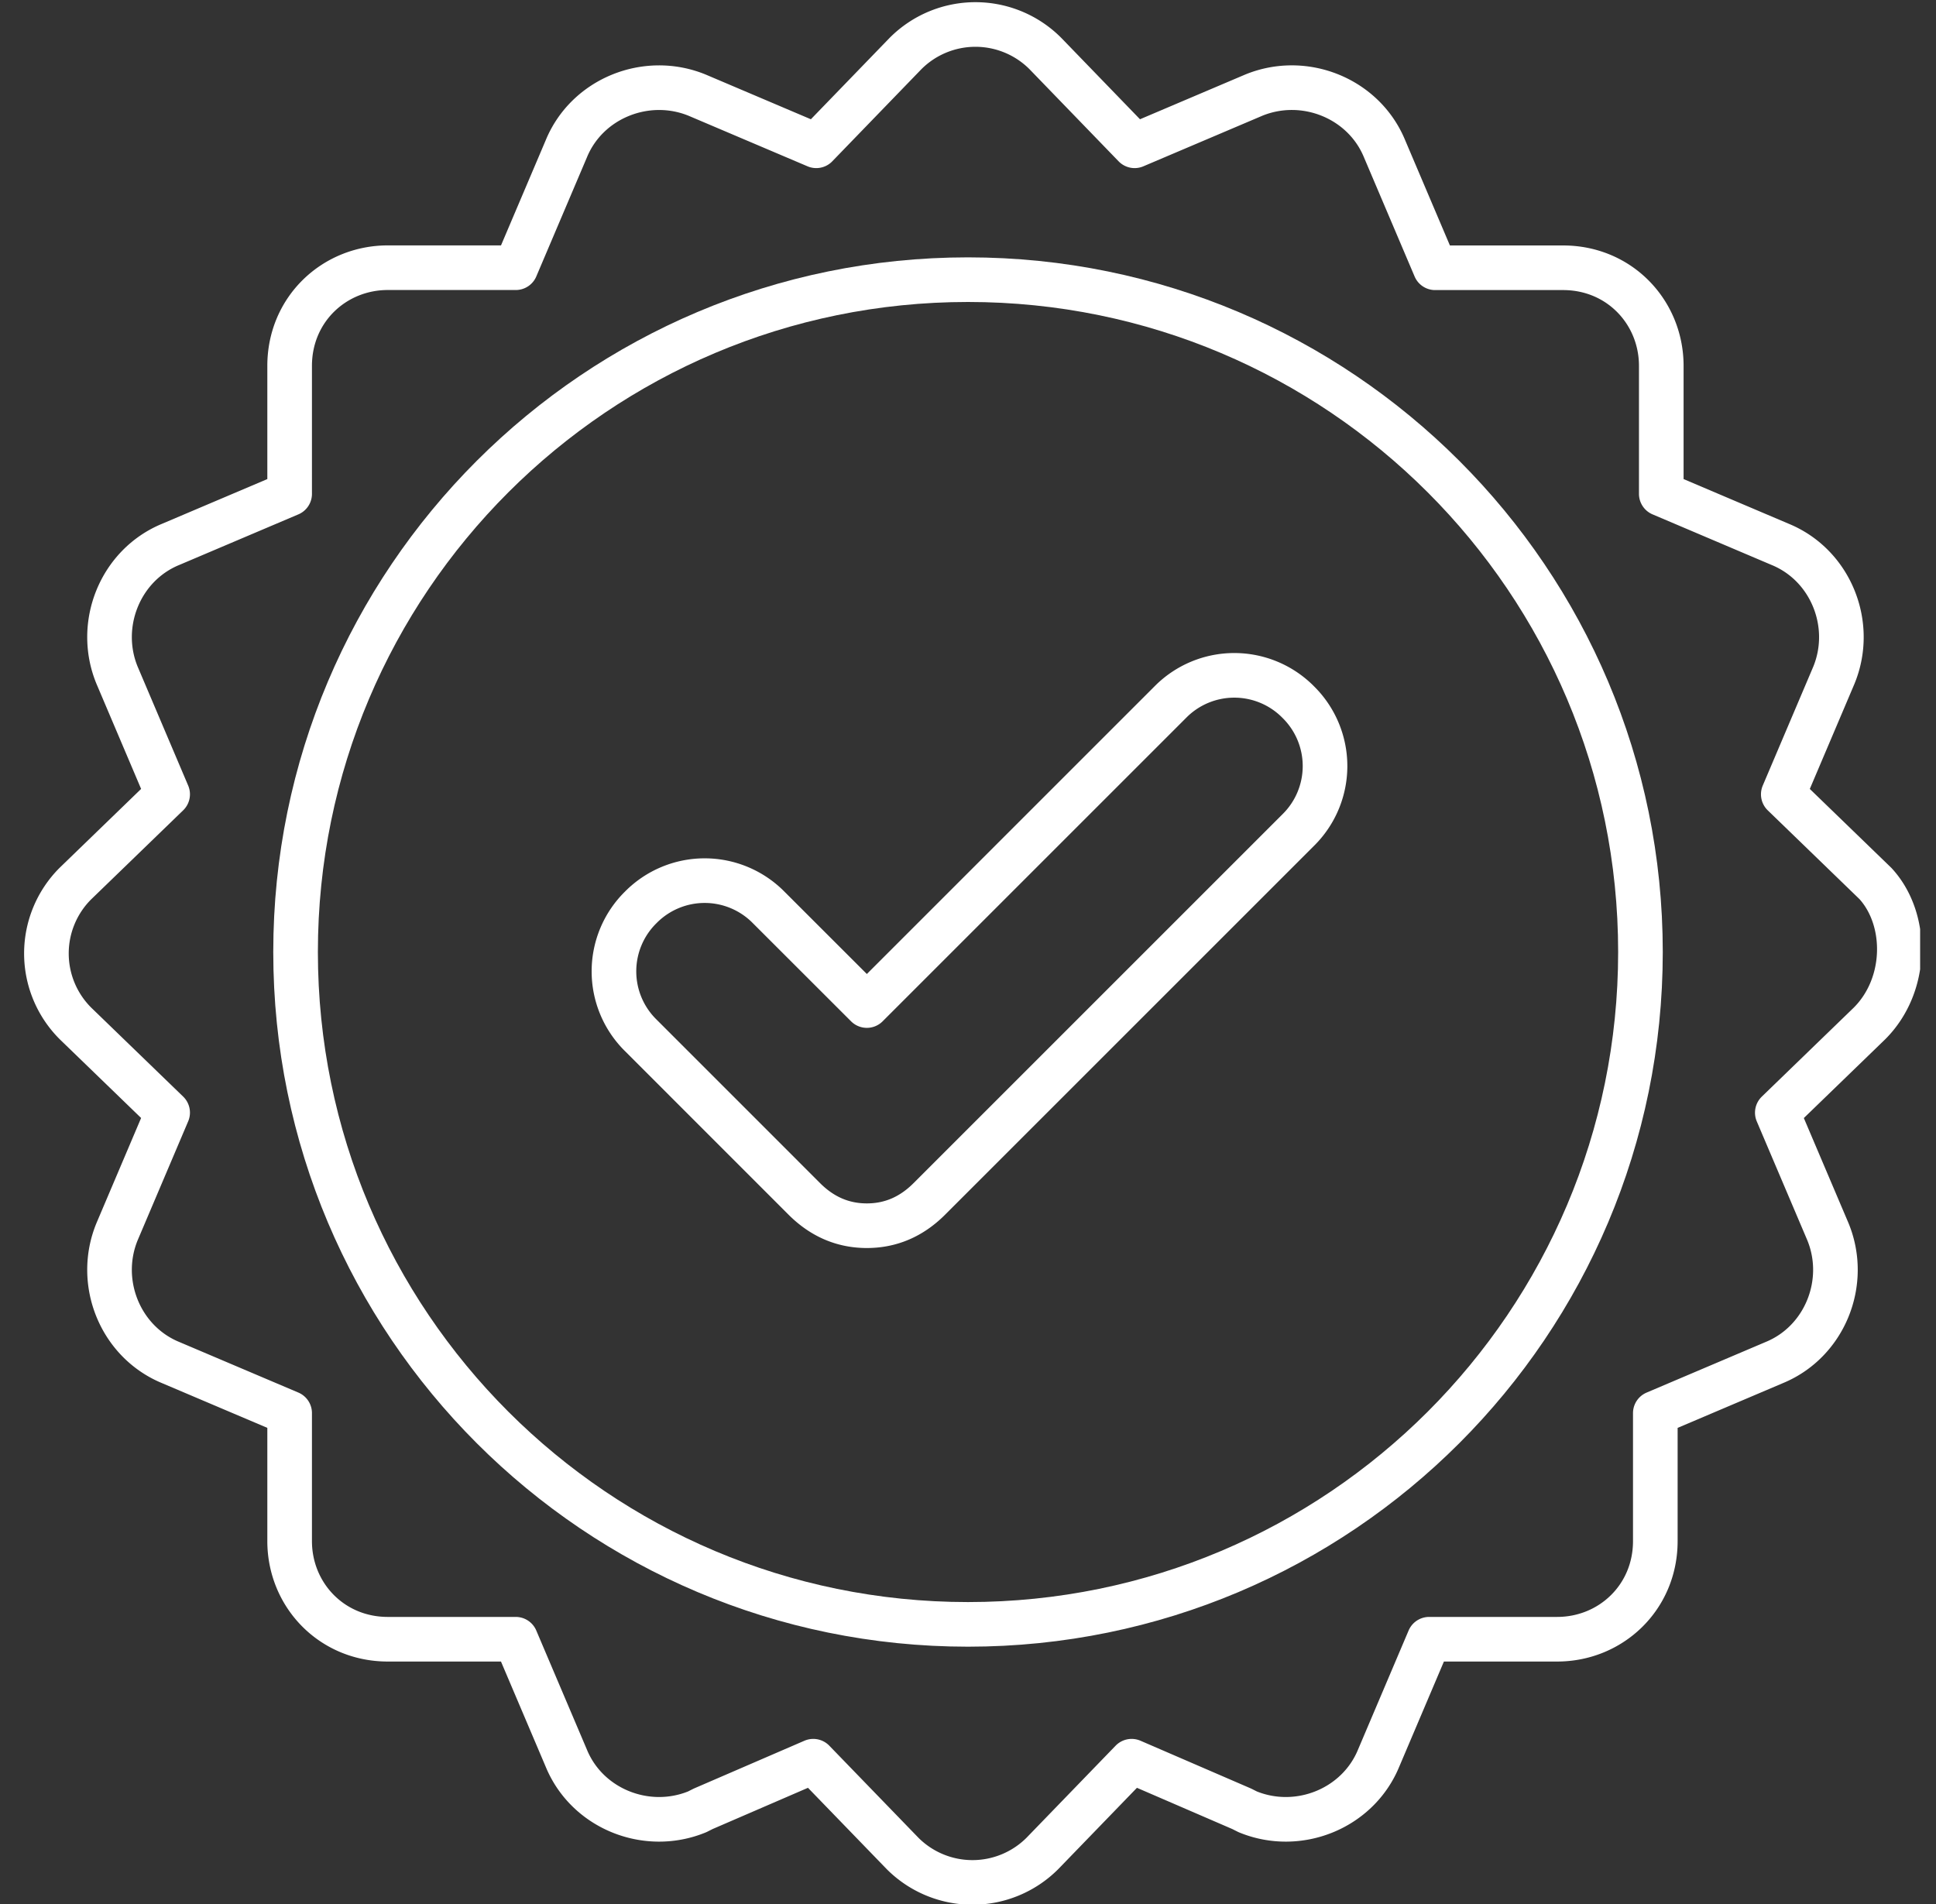
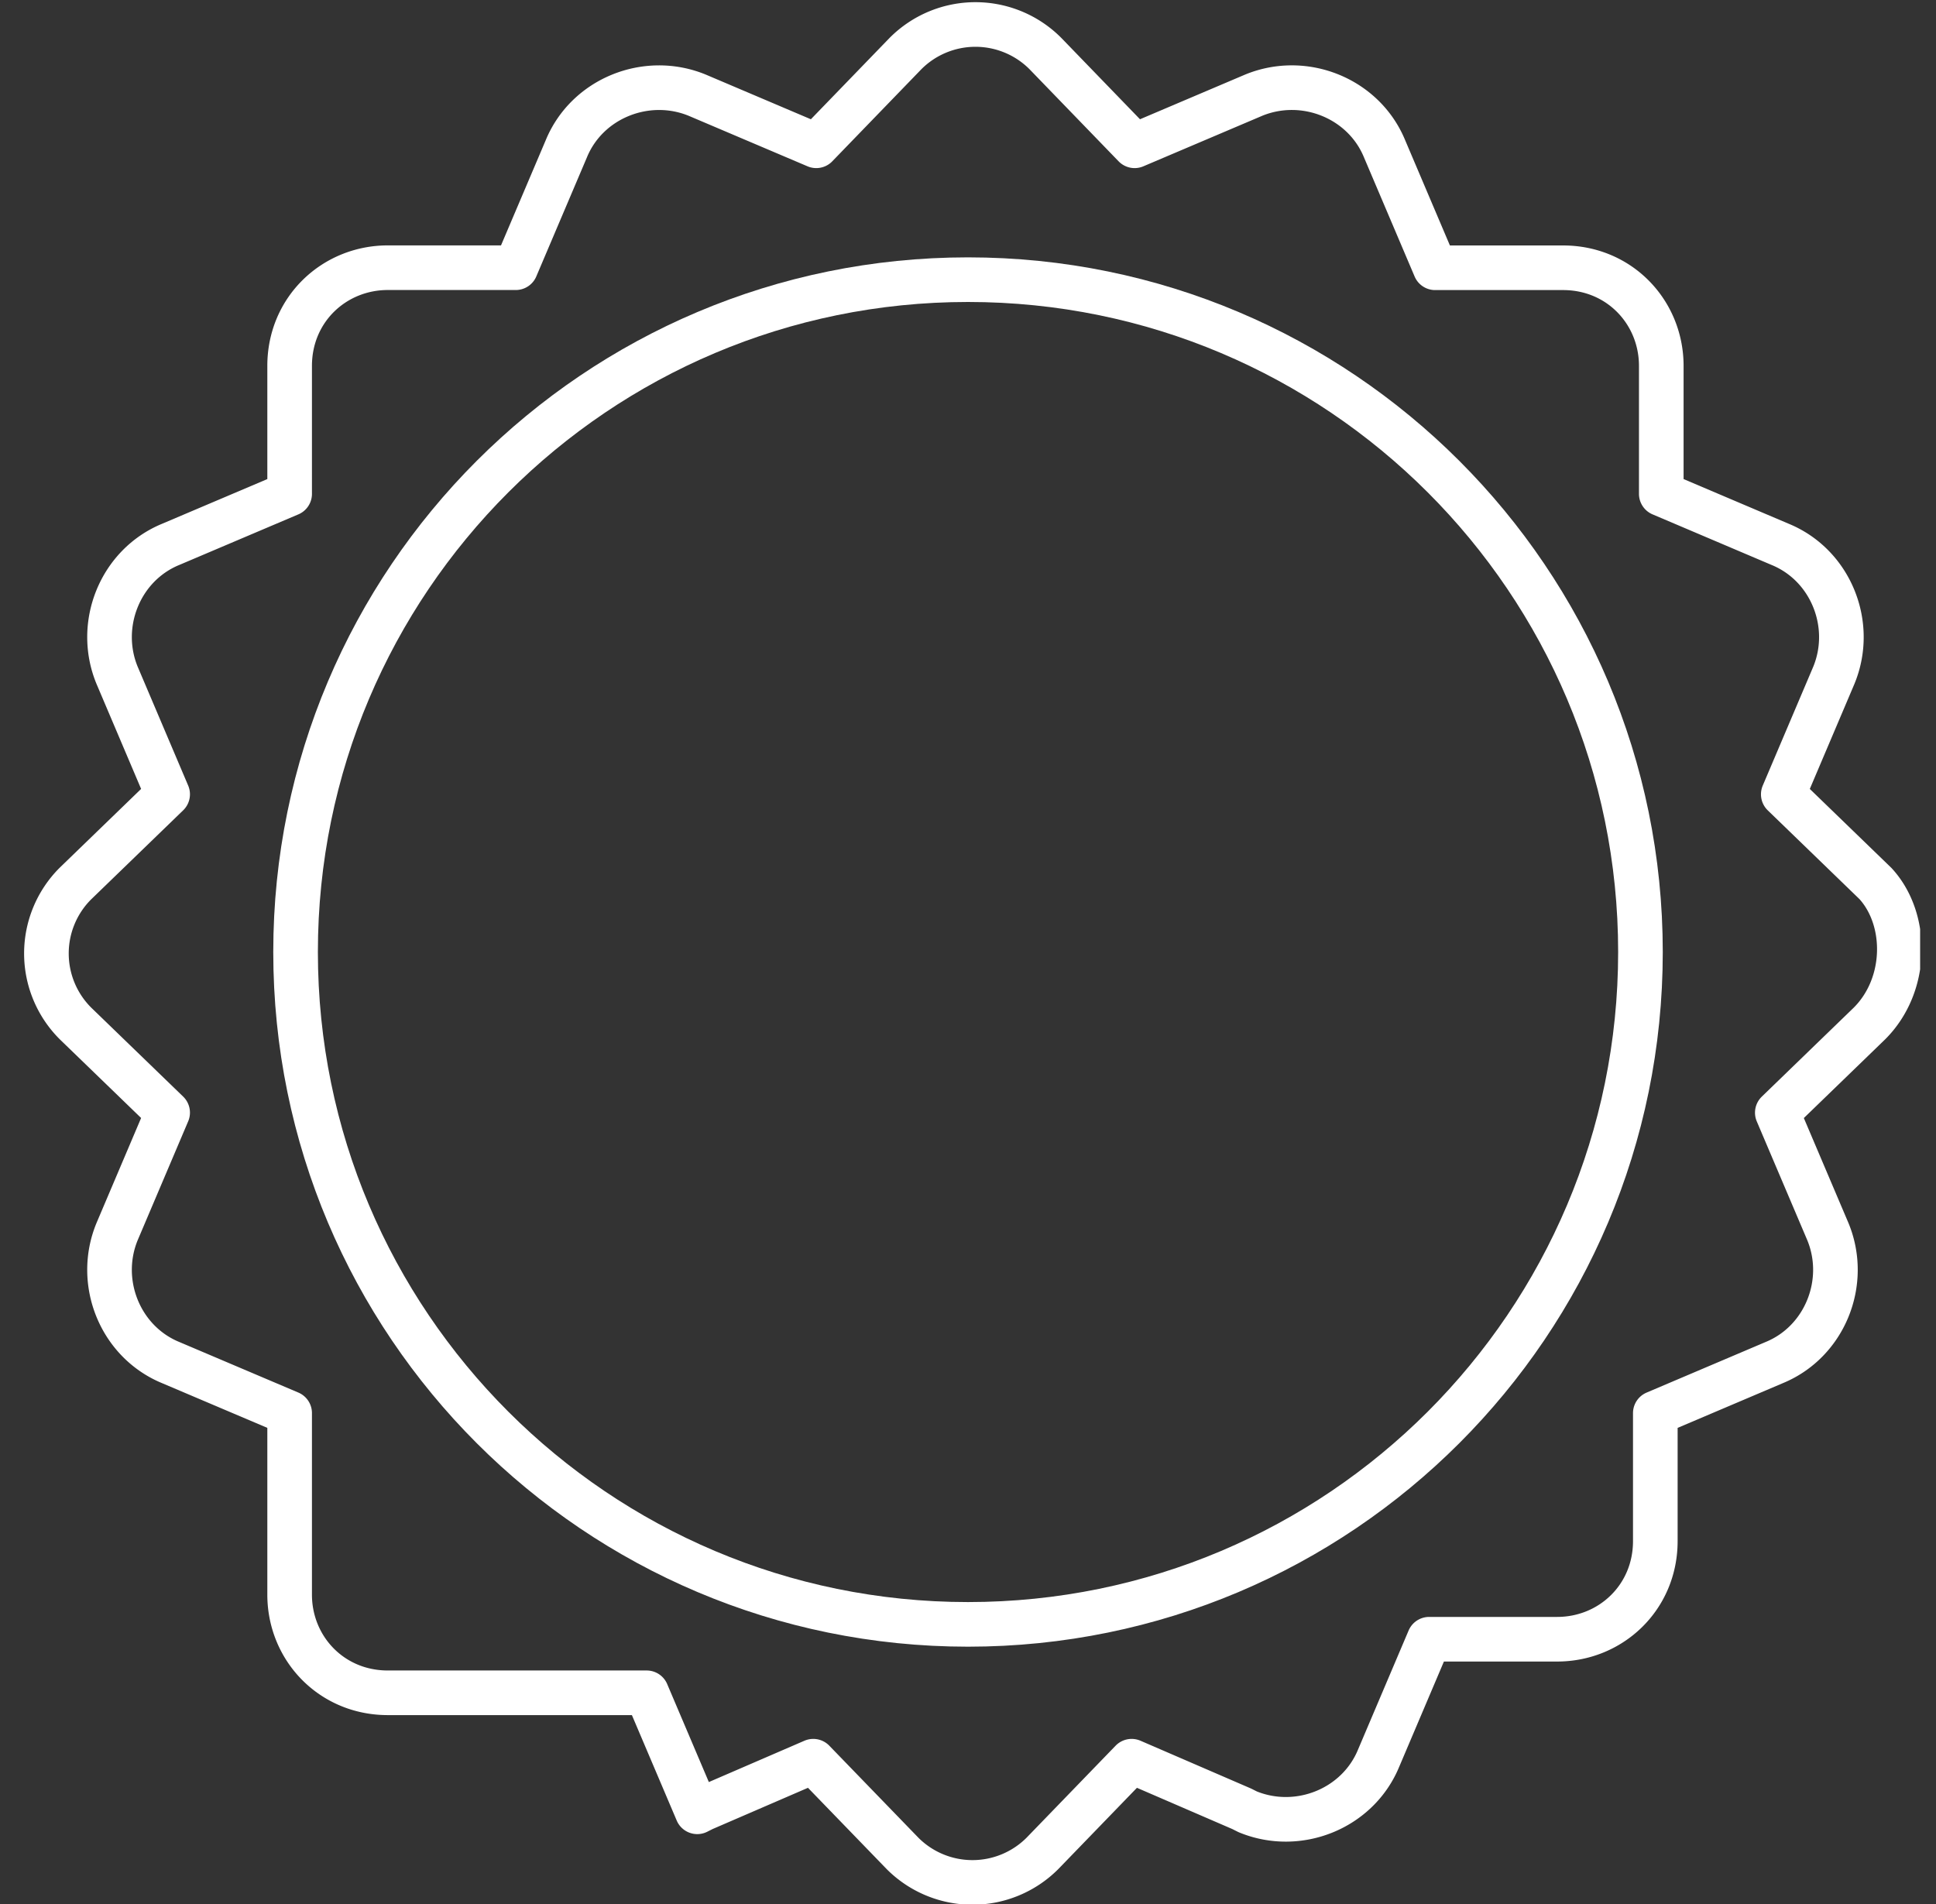
<svg xmlns="http://www.w3.org/2000/svg" width="61" height="60" fill="none">
  <rect width="100%" height="100%" fill="#333333" stroke="none" />
  <g stroke="#fff" stroke-linecap="round" stroke-linejoin="round" stroke-miterlimit="10" stroke-width="1.406" clip-path="url(#a)">
-     <path d="M58.906 32.25 56 35.063l1.594 3.75c.656 1.593-.094 3.468-1.688 4.124l-3.75 1.594v4.032c0 1.78-1.406 3.093-3.093 3.093H45.03l-1.593 3.75c-.657 1.594-2.532 2.344-4.125 1.688L39.125 57l-3.469-1.5-2.812 2.906a3.113 3.113 0 0 1-4.406 0L25.625 55.5 22.156 57l-.187.094c-1.594.656-3.469-.094-4.125-1.688l-1.594-3.75H12.22c-1.781 0-3.094-1.406-3.094-3.093V44.53l-3.75-1.593c-1.594-.657-2.344-2.532-1.687-4.126l1.593-3.75-2.906-2.812a3.113 3.113 0 0 1 0-4.406l2.906-2.813-1.593-3.75c-.657-1.593.093-3.468 1.687-4.125l3.75-1.593V11.53c0-1.781 1.406-3.094 3.094-3.094h4.031l1.594-3.75C18.5 3.095 20.375 2.345 21.969 3l3.75 1.594 2.812-2.907a3.11 3.11 0 0 1 4.407 0l2.812 2.907L39.5 3c1.594-.656 3.469.094 4.125 1.688l1.594 3.75h4.031c1.781 0 3.094 1.406 3.094 3.093v4.031l3.75 1.594c1.594.657 2.344 2.532 1.687 4.125l-1.593 3.75 2.906 2.813c1.031 1.125 1.031 3.187-.188 4.406" />
+     <path d="M58.906 32.25 56 35.063l1.594 3.75c.656 1.593-.094 3.468-1.688 4.124l-3.75 1.594v4.032c0 1.78-1.406 3.093-3.093 3.093H45.03l-1.593 3.75c-.657 1.594-2.532 2.344-4.125 1.688L39.125 57l-3.469-1.5-2.812 2.906a3.113 3.113 0 0 1-4.406 0L25.625 55.5 22.156 57l-.187.094l-1.594-3.75H12.22c-1.781 0-3.094-1.406-3.094-3.093V44.53l-3.75-1.593c-1.594-.657-2.344-2.532-1.687-4.126l1.593-3.75-2.906-2.812a3.113 3.113 0 0 1 0-4.406l2.906-2.813-1.593-3.75c-.657-1.593.093-3.468 1.687-4.125l3.75-1.593V11.53c0-1.781 1.406-3.094 3.094-3.094h4.031l1.594-3.75C18.5 3.095 20.375 2.345 21.969 3l3.75 1.594 2.812-2.907a3.11 3.11 0 0 1 4.407 0l2.812 2.907L39.5 3c1.594-.656 3.469.094 4.125 1.688l1.594 3.75h4.031c1.781 0 3.094 1.406 3.094 3.093v4.031l3.75 1.594c1.594.657 2.344 2.532 1.687 4.125l-1.593 3.75 2.906 2.813c1.031 1.125 1.031 3.187-.188 4.406" />
    <path d="M30.5 51.188c11.702 0 21.188-9.486 21.188-21.188S42.201 8.813 30.5 8.813 9.313 18.299 9.313 30 18.799 51.188 30.5 51.188" />
-     <path d="M27.313 38.625q-1.125 0-1.97-.844l-5.155-5.156a2.83 2.83 0 0 1 0-4.031 2.83 2.83 0 0 1 4.03 0l3.095 3.093 9.562-9.562a2.83 2.83 0 0 1 4.031 0 2.83 2.83 0 0 1 0 4.031L29.281 37.781q-.843.844-1.968.844" />
  </g>
  <defs>
    <clipPath id="a">
      <path fill="#fff" d="M.5 0h60v60H.5z" />
    </clipPath>
  </defs>
</svg>